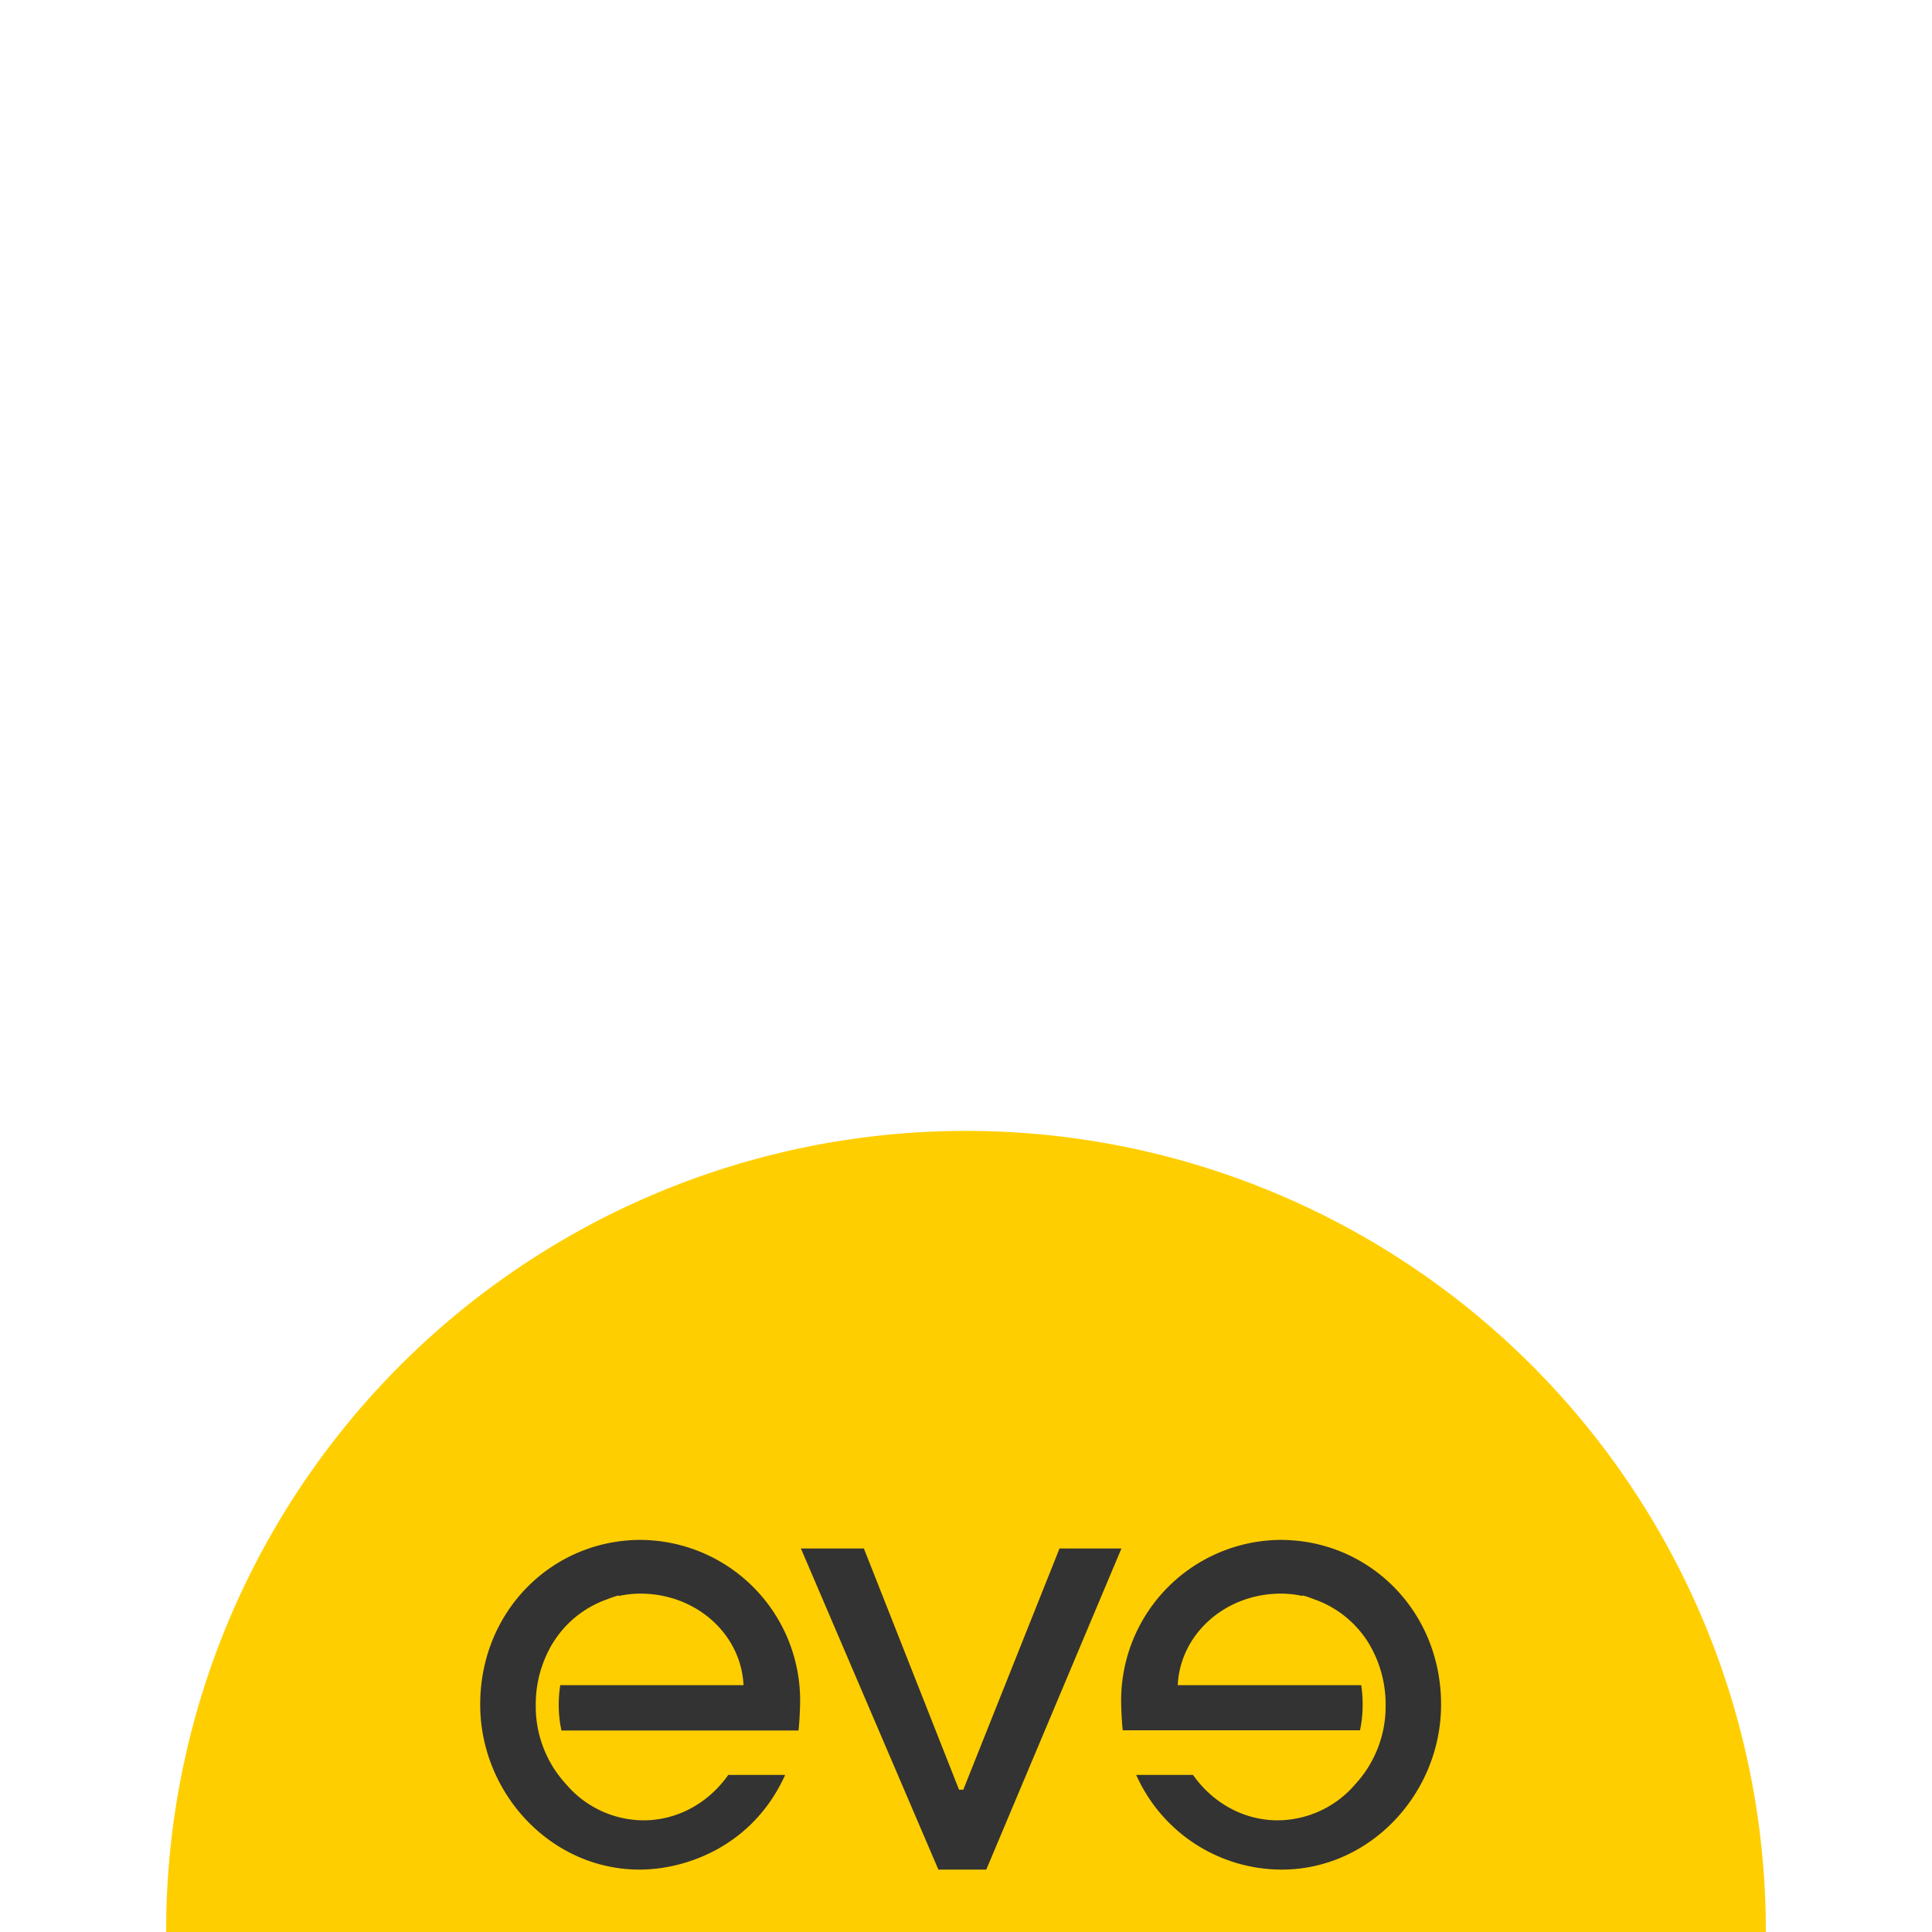
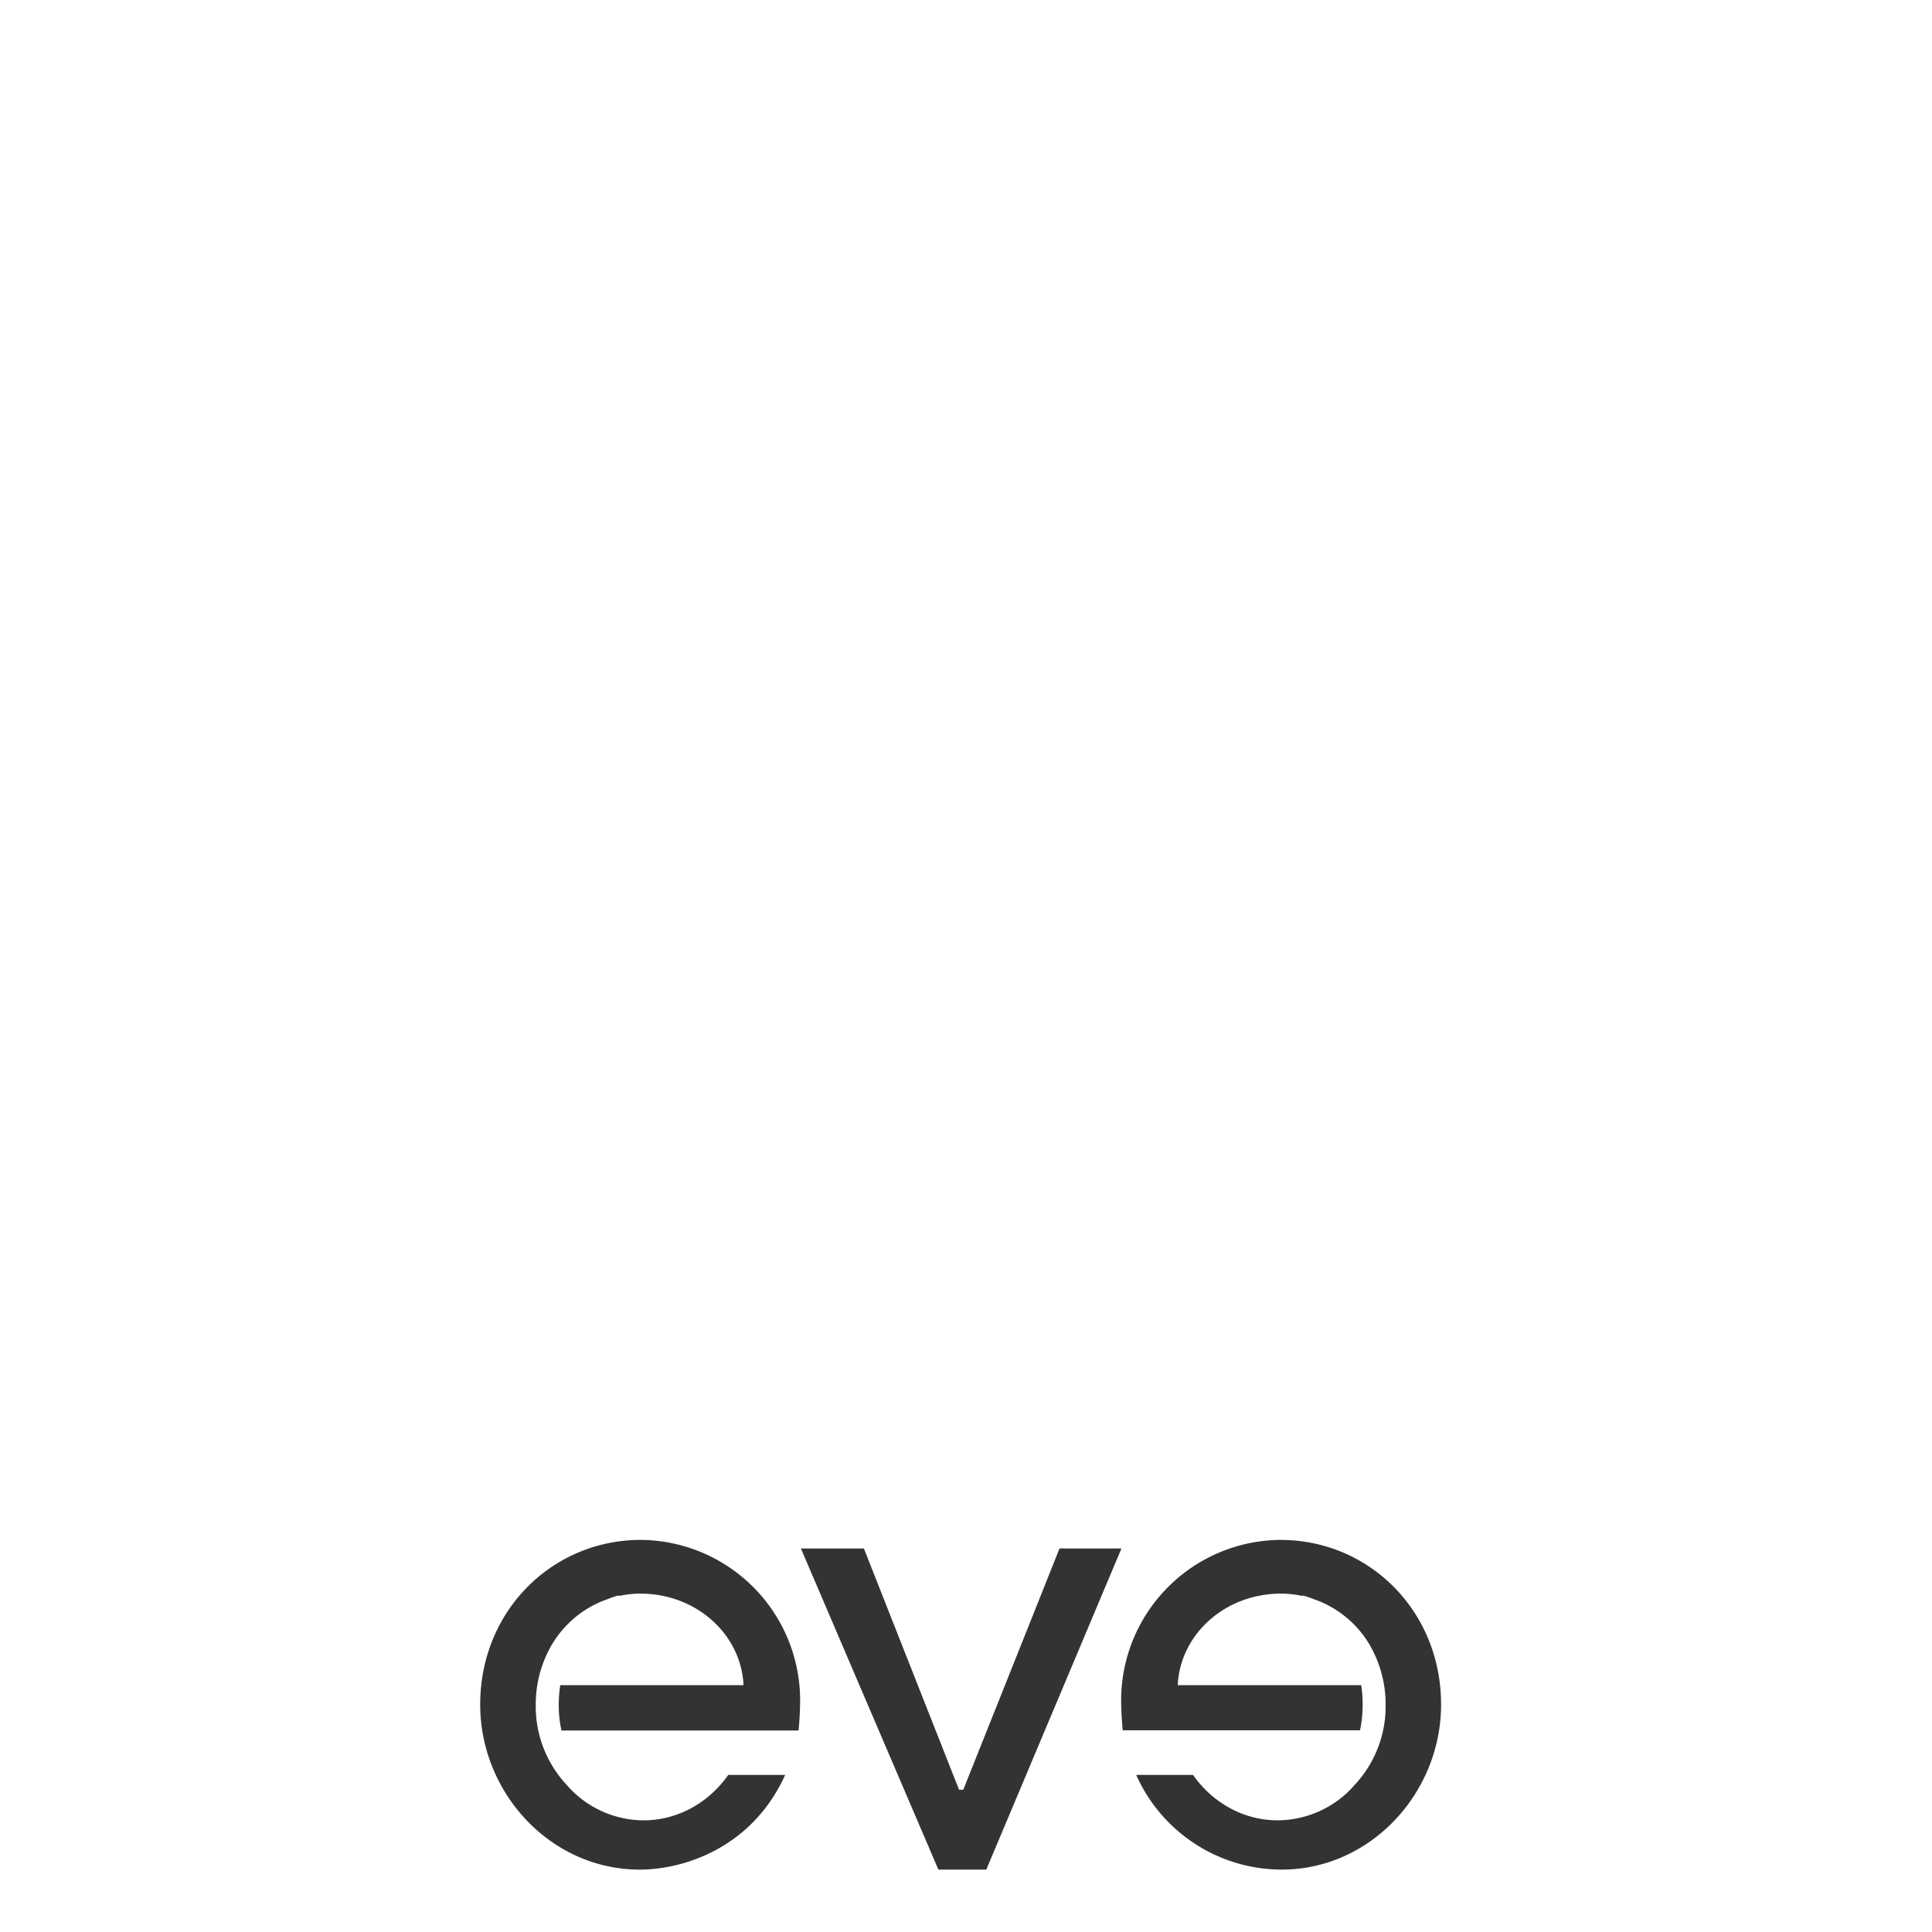
<svg xmlns="http://www.w3.org/2000/svg" width="200" height="200" viewBox="0 0 200 200" style="width:100%;height:100%;">
  <title>eve mattress</title>
-   <path fill="#fff" d="M0 0h200v200H0z" />
-   <path fill="#ffce00" d="M100 117.07a82.8 82.8 0 0 0-82.8 82.82v.11H182.8v-.11A82.8 82.8 0 0 0 100 117.07z" />
  <path fill="#333" d="M102.1 193.54h-4.96L82.91 160.3h6.52l9.85 24.97h.44l9.96-24.97h6.41l-13.99 33.24zM82.66 179.14c.06-.41.17-2.05.17-3.1a16.62 16.62 0 0 0-16.5-16.63c-9.13 0-16.62 7.32-16.62 17.04 0 9.18 7.32 17.09 16.5 17.09 4.78 0 11.72-2.4 15.07-9.8h-5.89c-2 2.84-5.18 4.7-8.78 4.7a10.58 10.58 0 0 1-7.87-3.58v-.01a11.88 11.88 0 0 1-3.28-8.2v-.03-.18c0-2.3.63-4.44 1.72-6.28l-.03.06a10.79 10.79 0 0 1 5.53-4.6l.07-.02c.34-.14.77-.3 1.2-.42l.1-.02v.06a10.3 10.3 0 0 1 2.22-.25c5.86 0 10.46 4.25 10.7 9.48H58c-.1.61-.16 1.32-.16 2.03v.02c0 .93.1 1.84.3 2.72l-.02-.08h9.46zM116.23 179.14c-.06-.41-.17-2.05-.17-3.1a16.62 16.62 0 0 1 16.5-16.63c9.13 0 16.62 7.32 16.62 17.04 0 9.18-7.32 17.09-16.5 17.09a16.51 16.51 0 0 1-15.06-9.8h5.88c2 2.84 5.18 4.7 8.78 4.7 3.13-.03 5.95-1.4 7.88-3.58v-.01a11.89 11.89 0 0 0 3.28-8.22v-.02-.17c0-2.3-.63-4.44-1.72-6.28l.03.05a10.8 10.8 0 0 0-5.53-4.59l-.08-.02c-.41-.17-.84-.32-1.3-.45v.07a10.3 10.3 0 0 0-2.22-.25c-5.85 0-10.46 4.25-10.7 9.48h18.99c.1.6.15 1.3.15 2.02v.03c0 .93-.1 1.84-.29 2.7l.02-.08h-24.56z" />
</svg>